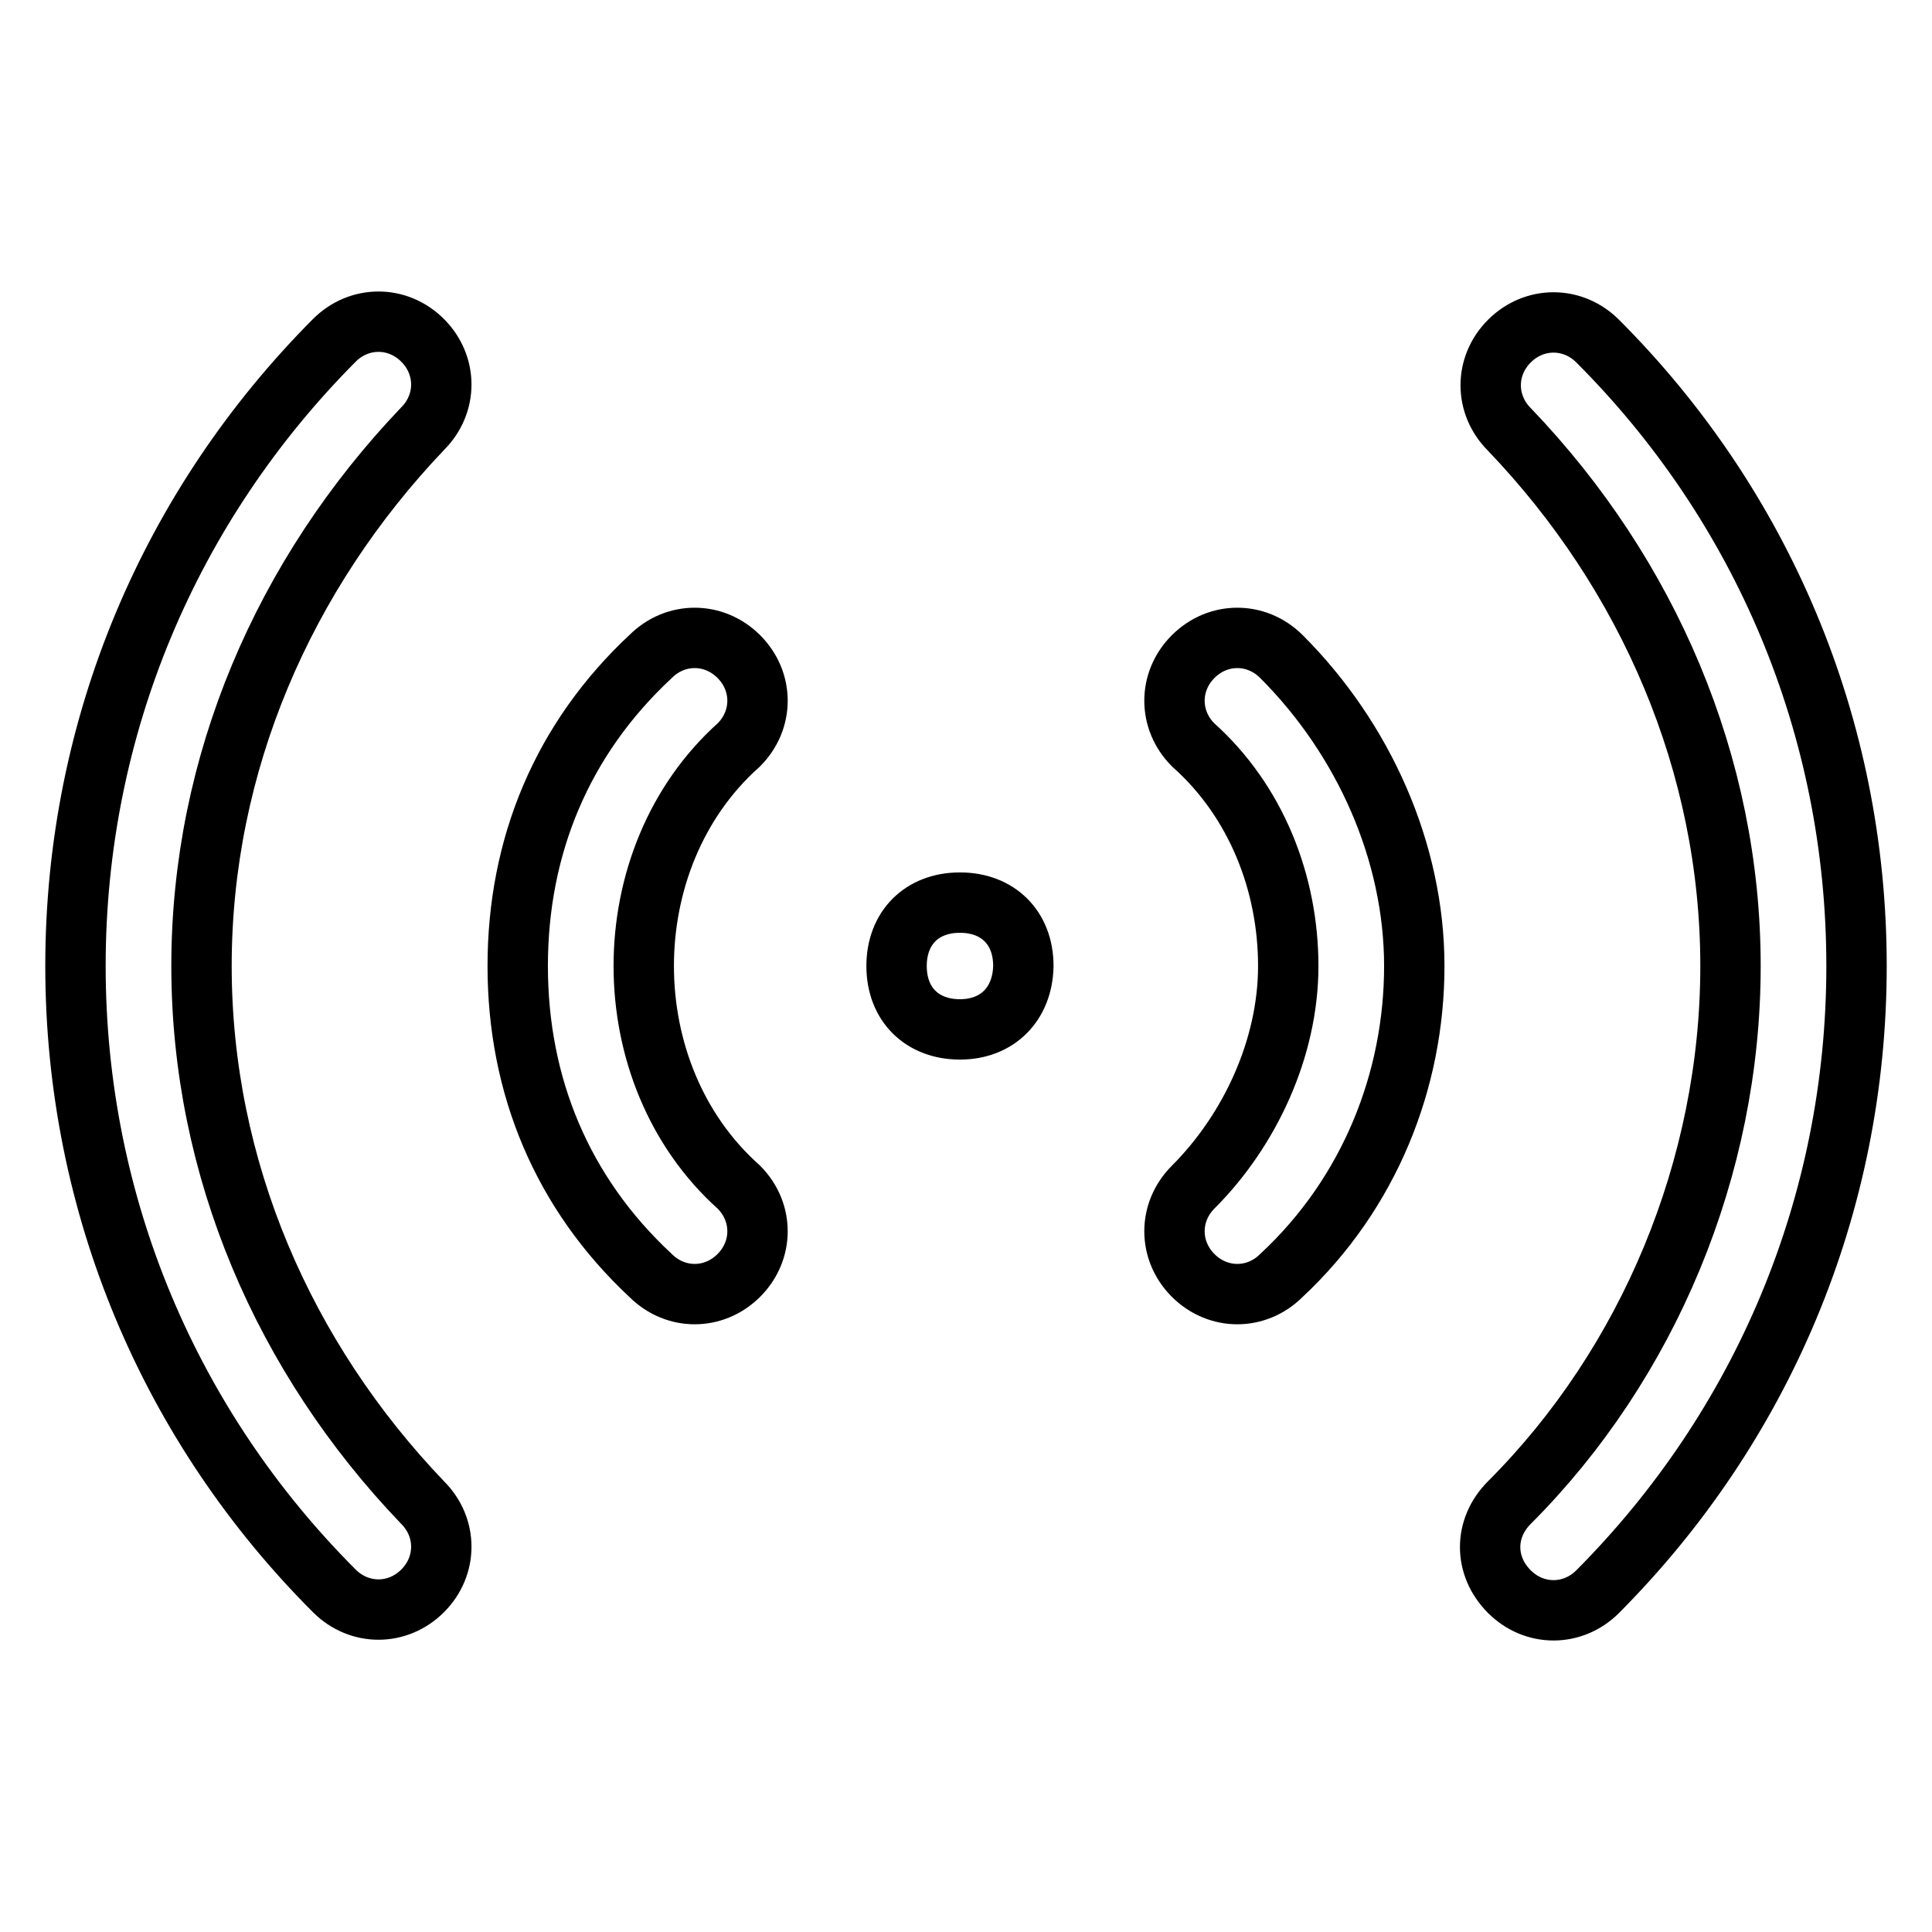
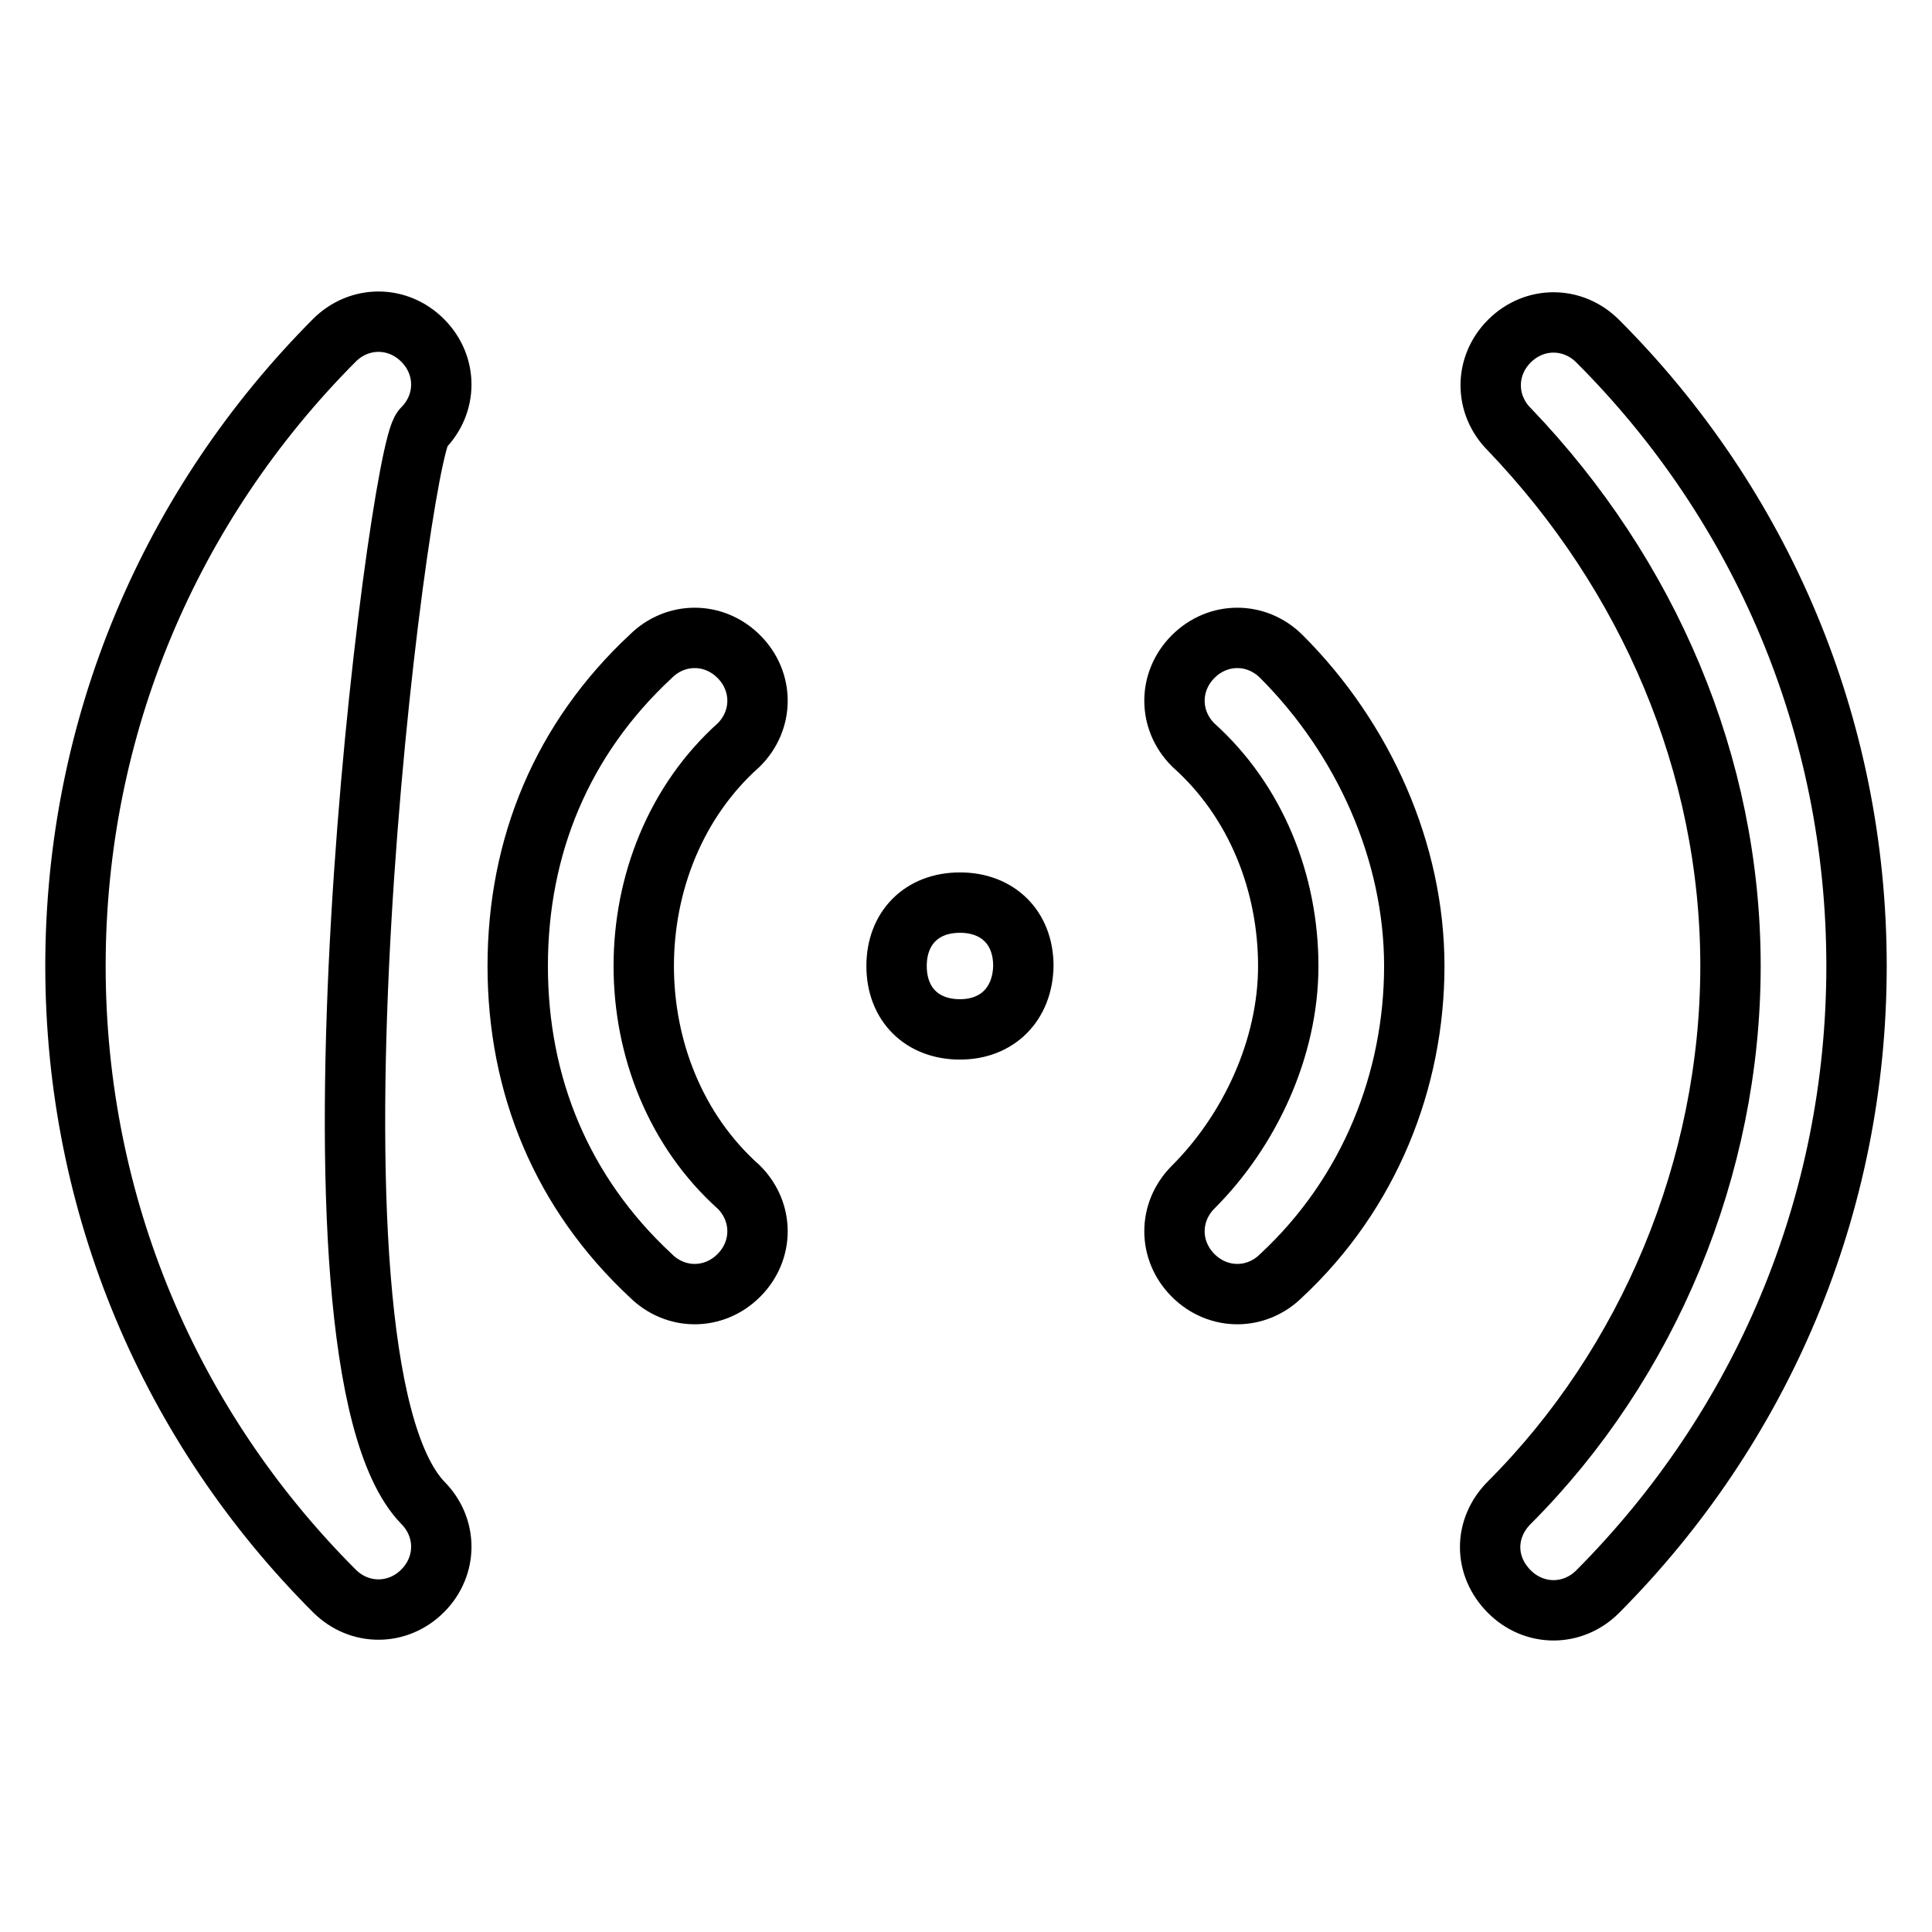
<svg xmlns="http://www.w3.org/2000/svg" version="1.1" x="0px" y="0px" viewBox="0 0 256 256" enable-background="new 0 0 256 256" xml:space="preserve">
  <g>
-     <path stroke-width="8" fill-opacity="0" stroke="#000000" d="M56,199.1c3.3,3.3,3.3,8.4,0,11.7s-8.4,3.3-11.7,0C22.6,189.1,10,159.8,10,128c0-31.8,12.6-61.1,34.3-82.9 c3.3-3.3,8.4-3.3,11.7,0c3.3,3.3,3.3,8.4,0,11.7C37.6,76.1,26.7,101.2,26.7,128S37.6,179.9,56,199.1z M97.9,157.3 c3.3,3.3,3.3,8.4,0,11.7c-3.3,3.3-8.4,3.3-11.7,0c-11.7-10.9-17.6-25.1-17.6-41c0-15.9,5.9-30.1,17.6-41c3.3-3.3,8.4-3.3,11.7,0 c3.3,3.3,3.3,8.4,0,11.7c-8.4,7.5-12.6,18.4-12.6,29.3C85.3,138.9,89.5,149.8,97.9,157.3z M200,199.1 c18.4-18.4,29.3-44.4,29.3-71.1S218.4,76.1,200,56.9c-3.3-3.3-3.3-8.4,0-11.7c3.3-3.3,8.4-3.3,11.7,0C233.4,66.9,246,96.2,246,128 c0,31.8-12.6,61.1-34.3,82.9c-3.3,3.3-8.4,3.3-11.7,0C196.6,207.5,196.6,202.5,200,199.1z M158.1,157.3 c7.5-7.5,12.6-18.4,12.6-29.3c0-10.9-4.2-21.8-12.6-29.3c-3.3-3.3-3.3-8.4,0-11.7c3.3-3.3,8.4-3.3,11.7,0 c10.9,10.9,17.6,25.9,17.6,41c0,15.1-5.9,30.1-17.6,41c-3.3,3.3-8.4,3.3-11.7,0C154.8,165.7,154.8,160.6,158.1,157.3z M127.2,136.4 c-5,0-8.4-3.3-8.4-8.4c0-5,3.3-8.4,8.4-8.4c5,0,8.4,3.3,8.4,8.4C135.5,133,132.2,136.4,127.2,136.4z" />
+     <path stroke-width="8" fill-opacity="0" stroke="#000000" d="M56,199.1c3.3,3.3,3.3,8.4,0,11.7s-8.4,3.3-11.7,0C22.6,189.1,10,159.8,10,128c0-31.8,12.6-61.1,34.3-82.9 c3.3-3.3,8.4-3.3,11.7,0c3.3,3.3,3.3,8.4,0,11.7S37.6,179.9,56,199.1z M97.9,157.3 c3.3,3.3,3.3,8.4,0,11.7c-3.3,3.3-8.4,3.3-11.7,0c-11.7-10.9-17.6-25.1-17.6-41c0-15.9,5.9-30.1,17.6-41c3.3-3.3,8.4-3.3,11.7,0 c3.3,3.3,3.3,8.4,0,11.7c-8.4,7.5-12.6,18.4-12.6,29.3C85.3,138.9,89.5,149.8,97.9,157.3z M200,199.1 c18.4-18.4,29.3-44.4,29.3-71.1S218.4,76.1,200,56.9c-3.3-3.3-3.3-8.4,0-11.7c3.3-3.3,8.4-3.3,11.7,0C233.4,66.9,246,96.2,246,128 c0,31.8-12.6,61.1-34.3,82.9c-3.3,3.3-8.4,3.3-11.7,0C196.6,207.5,196.6,202.5,200,199.1z M158.1,157.3 c7.5-7.5,12.6-18.4,12.6-29.3c0-10.9-4.2-21.8-12.6-29.3c-3.3-3.3-3.3-8.4,0-11.7c3.3-3.3,8.4-3.3,11.7,0 c10.9,10.9,17.6,25.9,17.6,41c0,15.1-5.9,30.1-17.6,41c-3.3,3.3-8.4,3.3-11.7,0C154.8,165.7,154.8,160.6,158.1,157.3z M127.2,136.4 c-5,0-8.4-3.3-8.4-8.4c0-5,3.3-8.4,8.4-8.4c5,0,8.4,3.3,8.4,8.4C135.5,133,132.2,136.4,127.2,136.4z" />
  </g>
</svg>